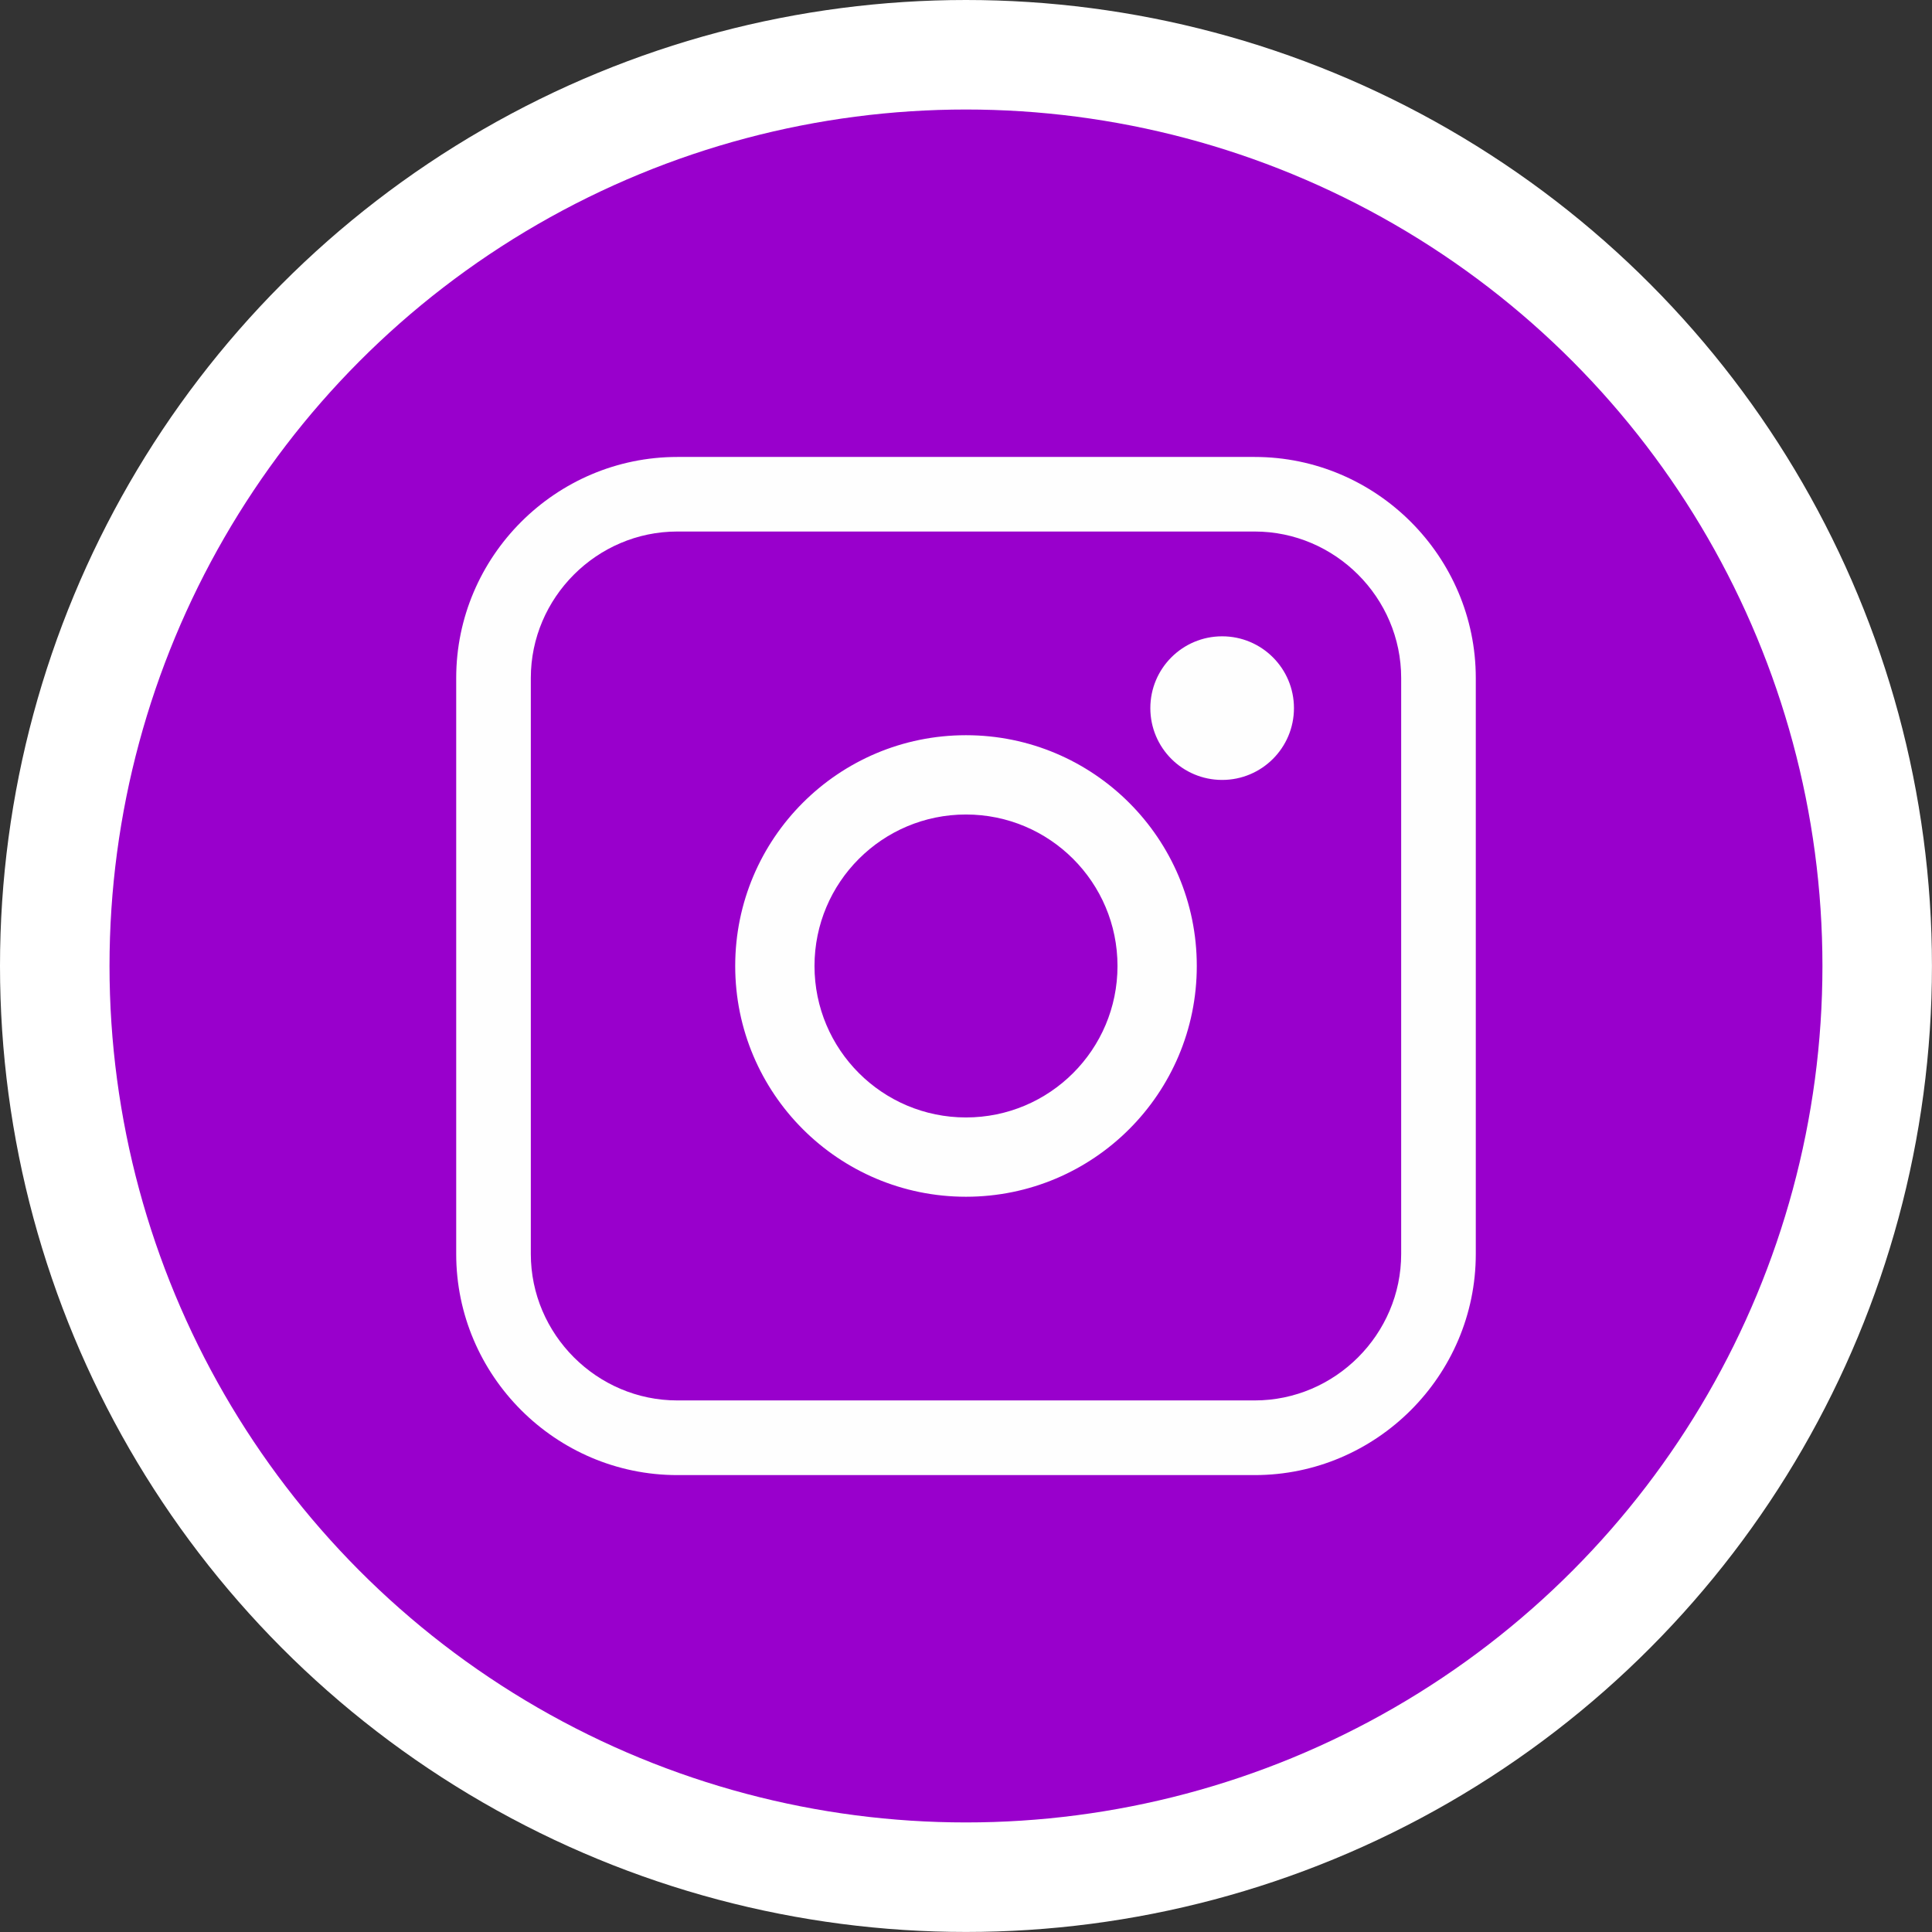
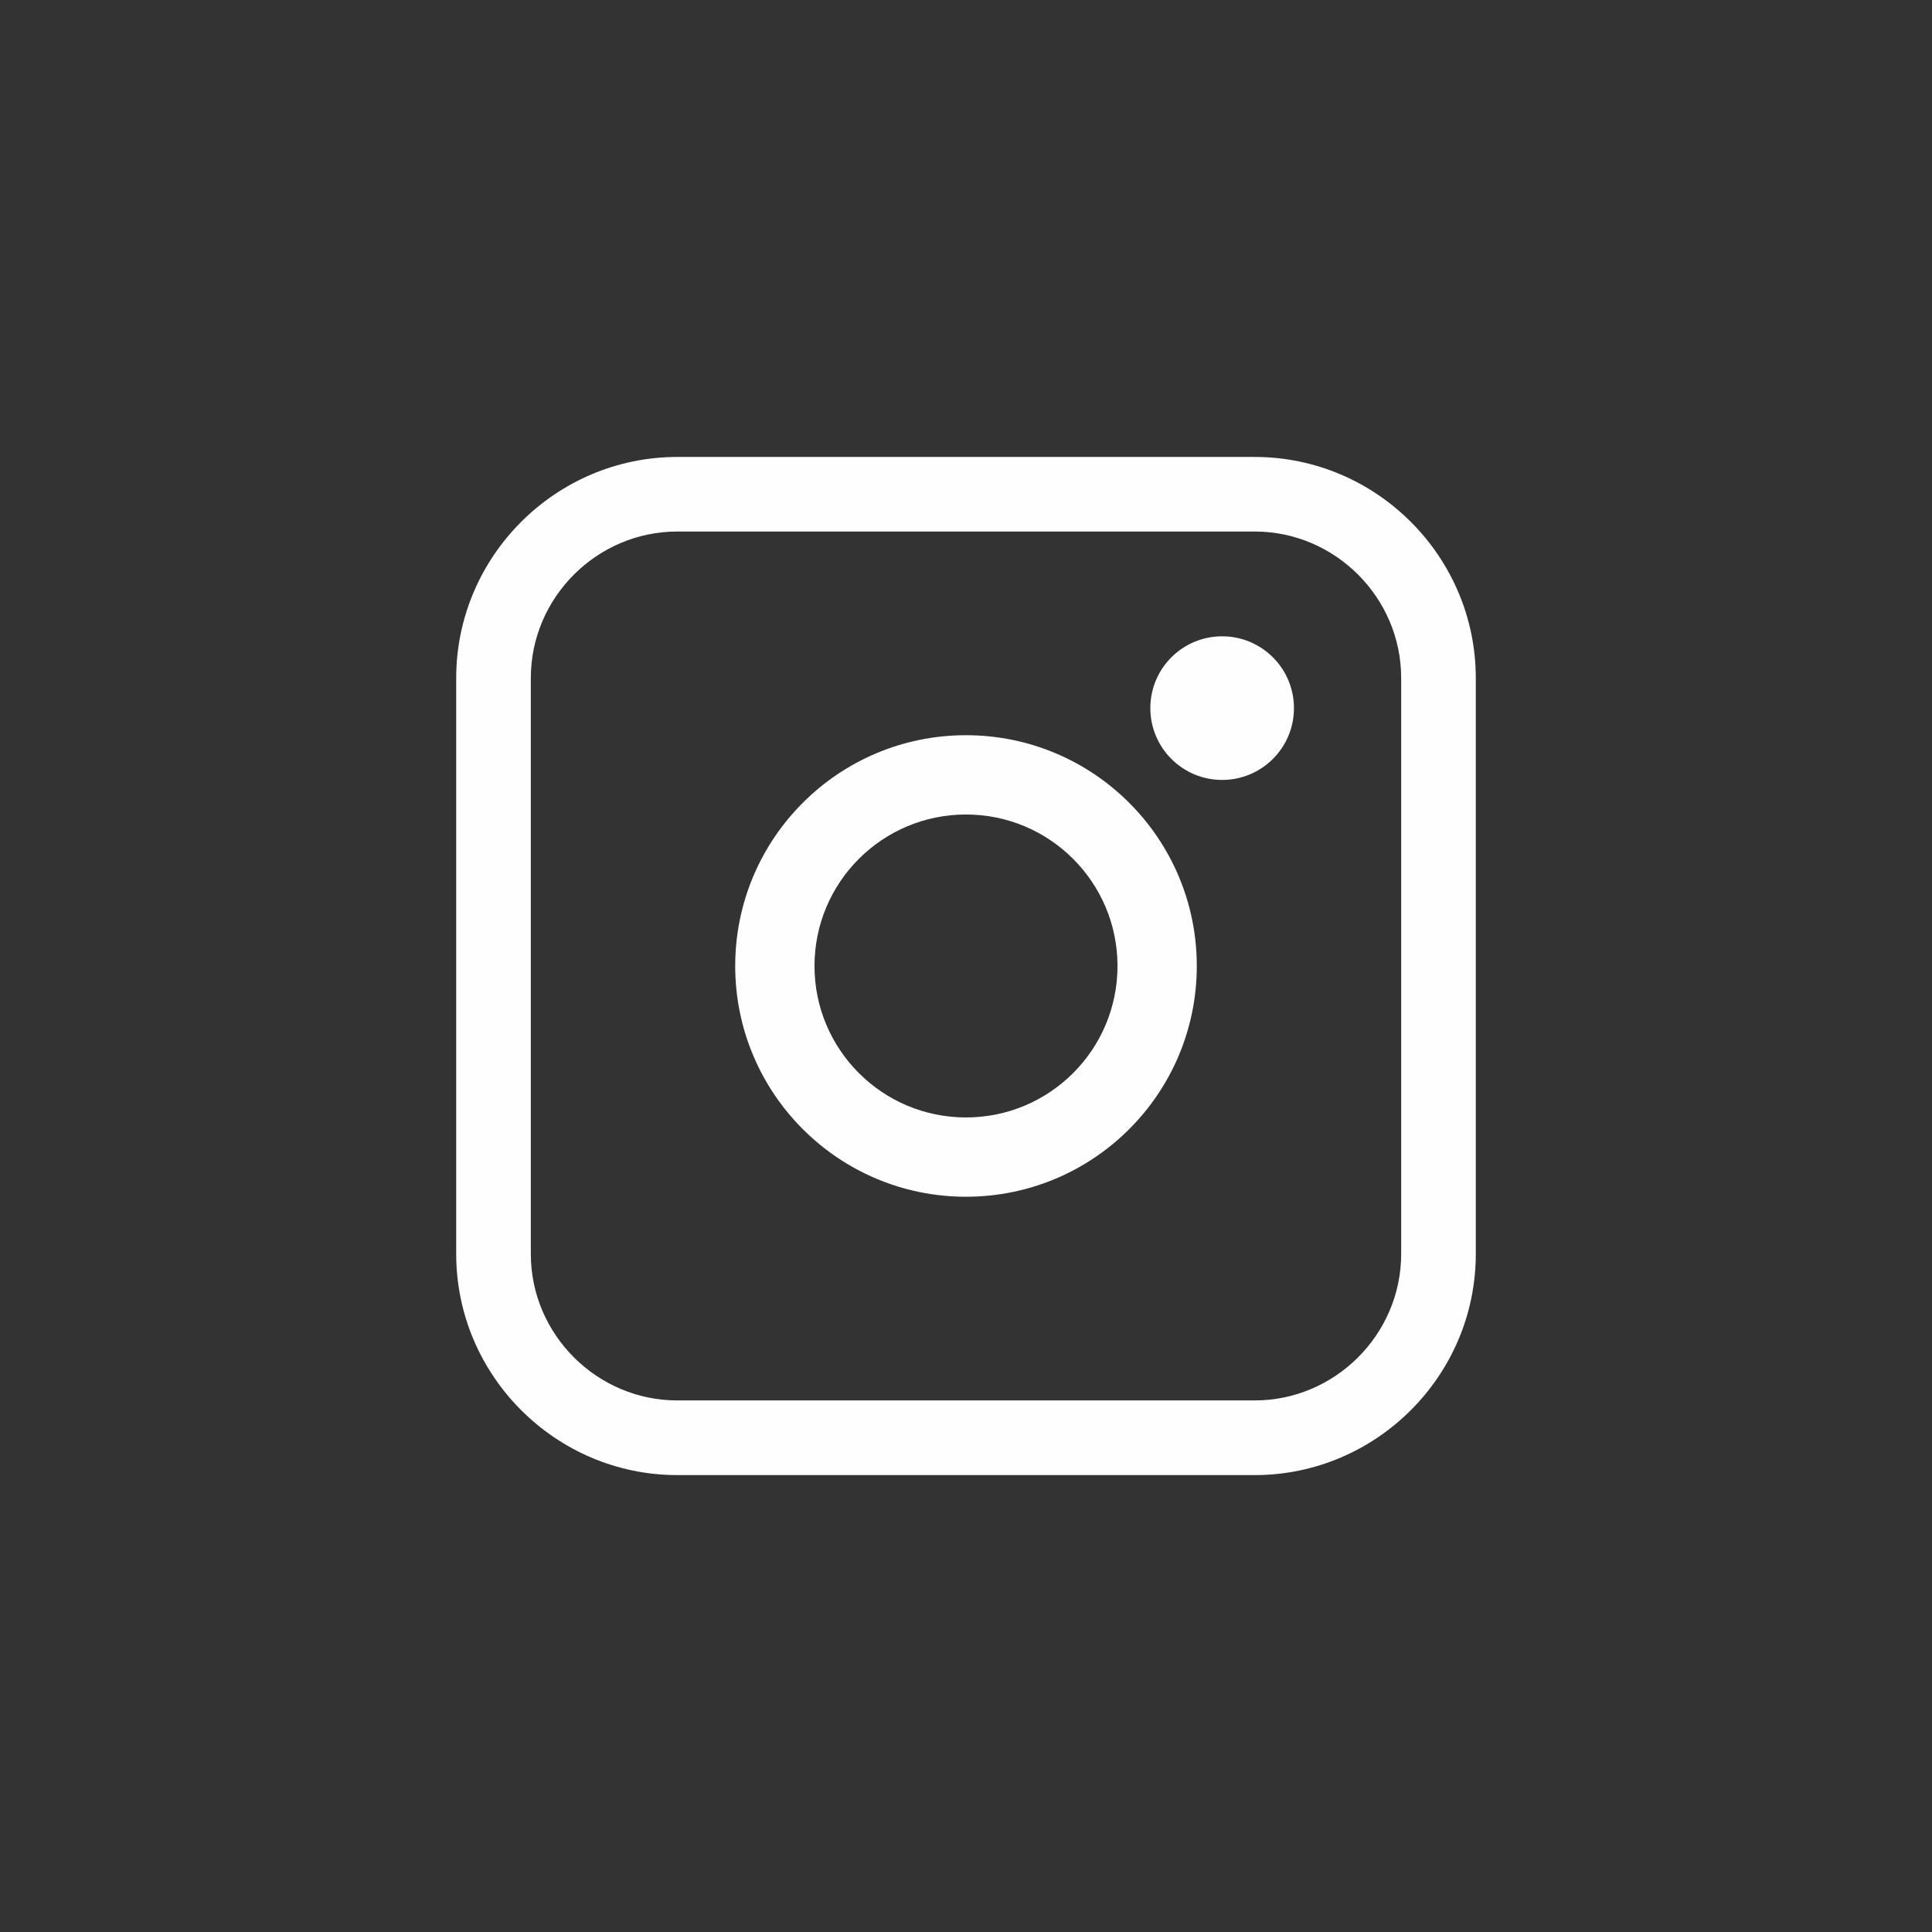
<svg xmlns="http://www.w3.org/2000/svg" xml:space="preserve" width="40.163mm" height="40.163mm" version="1.1" style="shape-rendering:geometricPrecision; text-rendering:geometricPrecision; image-rendering:optimizeQuality; fill-rule:evenodd; clip-rule:evenodd" viewBox="0 0 412.99 412.99">
  <rect x="0" y="0" width="412.99" height="412.99" fill="#333333" stroke="none" />
  <defs>
    <style type="text/css">
   
    .fil1 {fill:#9900CC}
    .fil2 {fill:#FEFEFE}
    .fil0 {fill:white}
   
  </style>
  </defs>
  <g id="Capa_x0020_1">
-     <circle class="fil0" cx="206.49" cy="206.49" r="206.49" />
-     <circle class="fil1" cx="206.49" cy="206.49" r="183.08" />
    <g id="_2193968232736">
-       <path class="fil2" d="M206.49 157.16c27.25,0 49.34,22.09 49.34,49.33 0,27.25 -22.09,49.33 -49.34,49.33 -27.24,0 -49.33,-22.09 -49.33,-49.33 0,-27.25 22.09,-49.33 49.33,-49.33zm0 16.95c17.89,0 32.39,14.5 32.39,32.38 0,17.89 -14.5,32.38 -32.39,32.38 -17.88,0 -32.38,-14.5 -32.38,-32.38 0,-17.89 14.5,-32.38 32.38,-32.38zm54.76 -38.09c8.48,0 15.35,6.87 15.35,15.35 0,8.48 -6.87,15.35 -15.35,15.35 -8.48,0 -15.35,-6.87 -15.35,-15.35 0,-8.48 6.87,-15.35 15.35,-15.35zm-116.47 -38.34l123.43 0c25.99,0 47.26,21.26 47.26,47.26l0 123.12c0,25.99 -21.26,47.26 -47.26,47.26l-123.43 0c-25.99,0 -47.26,-21.27 -47.26,-47.26l0 -123.12c0,-26 21.27,-47.26 47.26,-47.26zm0 15.94c-17.19,0 -31.31,14.13 -31.31,31.31l0 123.12c0,17.19 14.12,31.31 31.31,31.31l123.43 0c17.19,0 31.31,-14.13 31.31,-31.31l0 -123.12c0,-17.19 -14.13,-31.31 -31.31,-31.31l-123.43 0z" />
+       <path class="fil2" d="M206.49 157.16c27.25,0 49.34,22.09 49.34,49.33 0,27.25 -22.09,49.33 -49.34,49.33 -27.24,0 -49.33,-22.09 -49.33,-49.33 0,-27.25 22.09,-49.33 49.33,-49.33zm0 16.95c17.89,0 32.39,14.5 32.39,32.38 0,17.89 -14.5,32.38 -32.39,32.38 -17.88,0 -32.38,-14.5 -32.38,-32.38 0,-17.89 14.5,-32.38 32.38,-32.38zm54.76 -38.09c8.48,0 15.35,6.87 15.35,15.35 0,8.48 -6.87,15.35 -15.35,15.35 -8.48,0 -15.35,-6.87 -15.35,-15.35 0,-8.48 6.87,-15.35 15.35,-15.35zm-116.47 -38.34l123.43 0c25.99,0 47.26,21.26 47.26,47.26l0 123.12c0,25.99 -21.26,47.26 -47.26,47.26l-123.43 0c-25.99,0 -47.26,-21.27 -47.26,-47.26l0 -123.12c0,-26 21.27,-47.26 47.26,-47.26m0 15.94c-17.19,0 -31.31,14.13 -31.31,31.31l0 123.12c0,17.19 14.12,31.31 31.31,31.31l123.43 0c17.19,0 31.31,-14.13 31.31,-31.31l0 -123.12c0,-17.19 -14.13,-31.31 -31.31,-31.31l-123.43 0z" />
    </g>
  </g>
</svg>